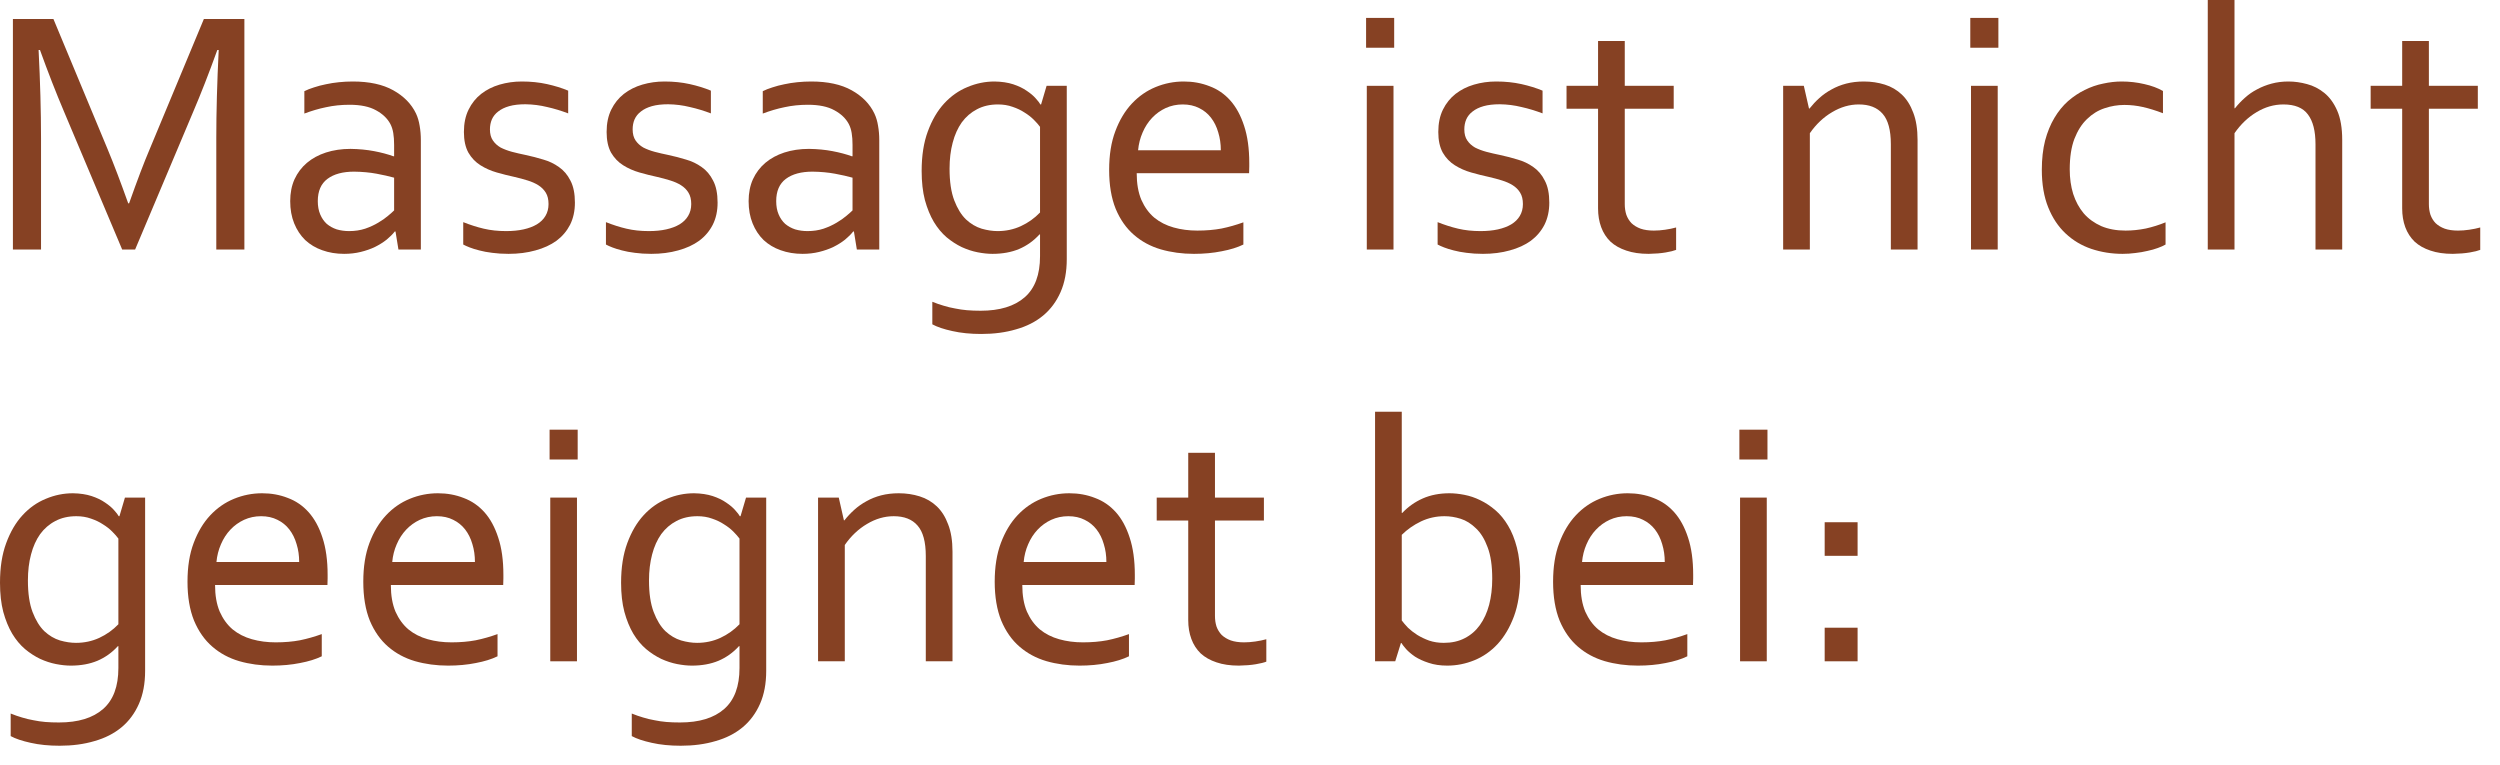
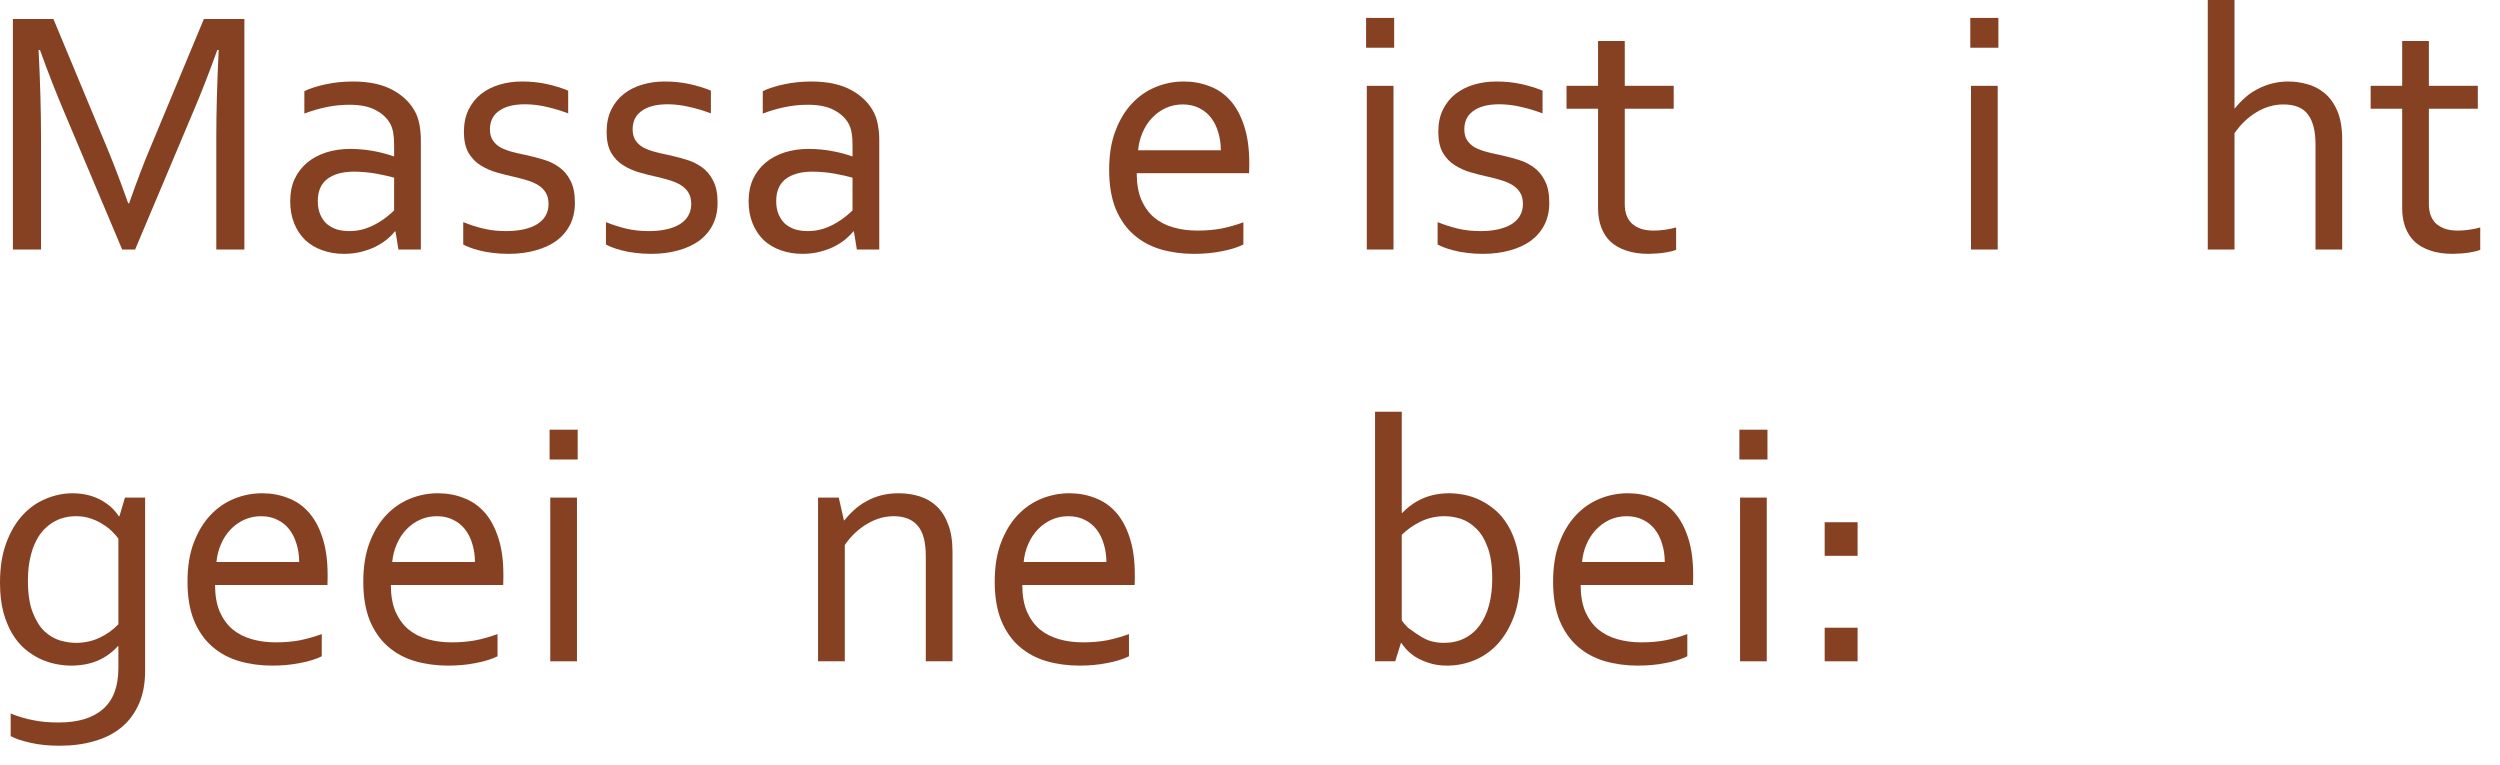
<svg xmlns="http://www.w3.org/2000/svg" fill="none" height="100%" overflow="visible" preserveAspectRatio="none" style="display: block;" viewBox="0 0 85 26" width="100%">
  <g id="Massage ist nicht geeignet bei:">
    <path d="M4.594 8.484H4.154L2.18 3.803C1.906 3.158 1.633 2.457 1.359 1.699H1.312C1.367 2.789 1.395 3.787 1.395 4.693V8.484H0.439V0.645H1.816L3.662 5.08C3.873 5.588 4.105 6.199 4.359 6.914H4.389C4.67 6.121 4.902 5.51 5.086 5.08L6.932 0.645H8.309V8.484H7.354V4.693C7.354 3.807 7.381 2.809 7.436 1.699H7.389C7.1 2.5 6.826 3.201 6.568 3.803L4.594 8.484Z" fill="#864123" />
    <path d="M13.447 7.869H13.424C13.35 7.963 13.256 8.057 13.143 8.15C13.029 8.24 12.898 8.322 12.75 8.396C12.602 8.467 12.44 8.523 12.264 8.566C12.088 8.609 11.9 8.631 11.701 8.631C11.432 8.631 11.184 8.59 10.957 8.508C10.734 8.43 10.541 8.314 10.377 8.162C10.217 8.006 10.092 7.816 10.002 7.594C9.912 7.371 9.867 7.119 9.867 6.838C9.867 6.561 9.916 6.312 10.014 6.094C10.115 5.875 10.256 5.689 10.435 5.537C10.615 5.385 10.83 5.268 11.08 5.186C11.334 5.104 11.613 5.062 11.918 5.062C12.207 5.066 12.475 5.092 12.721 5.139C12.967 5.186 13.185 5.244 13.377 5.314H13.4V4.928C13.4 4.775 13.391 4.641 13.371 4.523C13.352 4.406 13.318 4.303 13.271 4.213C13.17 4.025 13.008 3.871 12.785 3.75C12.562 3.625 12.262 3.562 11.883 3.562C11.602 3.562 11.336 3.59 11.086 3.645C10.84 3.695 10.594 3.768 10.348 3.861V3.1C10.441 3.053 10.551 3.01 10.676 2.971C10.805 2.928 10.94 2.893 11.08 2.865C11.221 2.834 11.369 2.811 11.525 2.795C11.682 2.779 11.838 2.771 11.994 2.771C12.557 2.771 13.016 2.871 13.371 3.07C13.73 3.27 13.988 3.533 14.145 3.861C14.203 3.986 14.244 4.125 14.268 4.277C14.295 4.426 14.309 4.59 14.309 4.77V8.484H13.547L13.447 7.869ZM13.4 6.041C13.232 5.994 13.033 5.949 12.803 5.906C12.572 5.863 12.318 5.84 12.041 5.836C11.654 5.836 11.352 5.918 11.133 6.082C10.914 6.246 10.805 6.498 10.805 6.838C10.805 7.01 10.832 7.16 10.887 7.289C10.941 7.418 11.016 7.525 11.109 7.611C11.207 7.693 11.32 7.756 11.449 7.799C11.582 7.838 11.723 7.857 11.871 7.857C12.066 7.857 12.248 7.83 12.416 7.775C12.584 7.717 12.732 7.648 12.861 7.57C12.994 7.492 13.105 7.414 13.195 7.336C13.289 7.258 13.357 7.197 13.4 7.154V6.041Z" fill="#864123" />
    <path d="M16.658 4.4C16.658 4.553 16.691 4.678 16.758 4.775C16.824 4.873 16.912 4.953 17.021 5.016C17.135 5.074 17.264 5.123 17.408 5.162C17.557 5.201 17.709 5.236 17.865 5.268C18.08 5.314 18.283 5.367 18.475 5.426C18.666 5.48 18.842 5.564 19.002 5.678C19.166 5.791 19.297 5.945 19.395 6.141C19.496 6.332 19.547 6.582 19.547 6.891C19.547 7.172 19.492 7.422 19.383 7.641C19.273 7.855 19.119 8.037 18.92 8.186C18.721 8.33 18.482 8.439 18.205 8.514C17.928 8.592 17.623 8.631 17.291 8.631C17.088 8.631 16.902 8.619 16.734 8.596C16.57 8.576 16.424 8.549 16.295 8.514C16.17 8.482 16.062 8.449 15.973 8.414C15.883 8.379 15.809 8.346 15.75 8.314V7.553C15.984 7.646 16.217 7.721 16.447 7.775C16.678 7.83 16.932 7.857 17.209 7.857C17.428 7.857 17.625 7.838 17.801 7.799C17.977 7.76 18.127 7.703 18.252 7.629C18.381 7.551 18.479 7.455 18.545 7.342C18.615 7.225 18.65 7.09 18.65 6.938C18.65 6.781 18.619 6.652 18.557 6.551C18.494 6.449 18.41 6.365 18.305 6.299C18.199 6.232 18.076 6.178 17.936 6.135C17.799 6.092 17.654 6.053 17.502 6.018C17.303 5.975 17.1 5.924 16.893 5.865C16.689 5.807 16.504 5.725 16.336 5.619C16.168 5.514 16.031 5.371 15.926 5.191C15.824 5.008 15.773 4.773 15.773 4.488C15.773 4.195 15.826 3.941 15.932 3.727C16.037 3.512 16.18 3.334 16.359 3.193C16.539 3.053 16.748 2.947 16.986 2.877C17.225 2.807 17.477 2.771 17.742 2.771C18.051 2.771 18.336 2.801 18.598 2.859C18.863 2.918 19.104 2.992 19.318 3.082V3.855C19.084 3.766 18.846 3.693 18.604 3.639C18.365 3.58 18.119 3.549 17.865 3.545C17.65 3.545 17.467 3.566 17.314 3.609C17.162 3.652 17.037 3.713 16.939 3.791C16.842 3.865 16.77 3.955 16.723 4.061C16.68 4.162 16.658 4.275 16.658 4.4Z" fill="#864123" />
    <path d="M21.51 4.4C21.51 4.553 21.543 4.678 21.609 4.775C21.676 4.873 21.764 4.953 21.873 5.016C21.986 5.074 22.115 5.123 22.26 5.162C22.408 5.201 22.561 5.236 22.717 5.268C22.932 5.314 23.135 5.367 23.326 5.426C23.518 5.48 23.693 5.564 23.854 5.678C24.018 5.791 24.148 5.945 24.246 6.141C24.348 6.332 24.398 6.582 24.398 6.891C24.398 7.172 24.344 7.422 24.234 7.641C24.125 7.855 23.971 8.037 23.771 8.186C23.572 8.33 23.334 8.439 23.057 8.514C22.779 8.592 22.475 8.631 22.143 8.631C21.939 8.631 21.754 8.619 21.586 8.596C21.422 8.576 21.275 8.549 21.146 8.514C21.021 8.482 20.914 8.449 20.824 8.414C20.734 8.379 20.66 8.346 20.602 8.314V7.553C20.836 7.646 21.068 7.721 21.299 7.775C21.529 7.83 21.783 7.857 22.061 7.857C22.279 7.857 22.477 7.838 22.652 7.799C22.828 7.76 22.979 7.703 23.104 7.629C23.232 7.551 23.33 7.455 23.396 7.342C23.467 7.225 23.502 7.09 23.502 6.938C23.502 6.781 23.471 6.652 23.408 6.551C23.346 6.449 23.262 6.365 23.156 6.299C23.051 6.232 22.928 6.178 22.787 6.135C22.65 6.092 22.506 6.053 22.354 6.018C22.154 5.975 21.951 5.924 21.744 5.865C21.541 5.807 21.355 5.725 21.188 5.619C21.02 5.514 20.883 5.371 20.777 5.191C20.676 5.008 20.625 4.773 20.625 4.488C20.625 4.195 20.678 3.941 20.783 3.727C20.889 3.512 21.031 3.334 21.211 3.193C21.391 3.053 21.6 2.947 21.838 2.877C22.076 2.807 22.328 2.771 22.594 2.771C22.902 2.771 23.188 2.801 23.449 2.859C23.715 2.918 23.955 2.992 24.17 3.082V3.855C23.936 3.766 23.697 3.693 23.455 3.639C23.217 3.58 22.971 3.549 22.717 3.545C22.502 3.545 22.318 3.566 22.166 3.609C22.014 3.652 21.889 3.713 21.791 3.791C21.693 3.865 21.621 3.955 21.574 4.061C21.531 4.162 21.51 4.275 21.51 4.4Z" fill="#864123" />
    <path d="M29.033 7.869H29.01C28.936 7.963 28.842 8.057 28.729 8.15C28.615 8.24 28.484 8.322 28.336 8.396C28.188 8.467 28.025 8.523 27.85 8.566C27.674 8.609 27.486 8.631 27.287 8.631C27.018 8.631 26.77 8.59 26.543 8.508C26.32 8.43 26.127 8.314 25.963 8.162C25.803 8.006 25.678 7.816 25.588 7.594C25.498 7.371 25.453 7.119 25.453 6.838C25.453 6.561 25.502 6.312 25.6 6.094C25.701 5.875 25.842 5.689 26.021 5.537C26.201 5.385 26.416 5.268 26.666 5.186C26.92 5.104 27.199 5.062 27.504 5.062C27.793 5.066 28.061 5.092 28.307 5.139C28.553 5.186 28.771 5.244 28.963 5.314H28.986V4.928C28.986 4.775 28.977 4.641 28.957 4.523C28.938 4.406 28.904 4.303 28.857 4.213C28.756 4.025 28.594 3.871 28.371 3.75C28.148 3.625 27.848 3.562 27.469 3.562C27.188 3.562 26.922 3.59 26.672 3.645C26.426 3.695 26.18 3.768 25.934 3.861V3.1C26.027 3.053 26.137 3.01 26.262 2.971C26.391 2.928 26.525 2.893 26.666 2.865C26.807 2.834 26.955 2.811 27.111 2.795C27.268 2.779 27.424 2.771 27.58 2.771C28.143 2.771 28.602 2.871 28.957 3.07C29.316 3.27 29.574 3.533 29.73 3.861C29.789 3.986 29.83 4.125 29.854 4.277C29.881 4.426 29.895 4.59 29.895 4.77V8.484H29.133L29.033 7.869ZM28.986 6.041C28.818 5.994 28.619 5.949 28.389 5.906C28.158 5.863 27.904 5.84 27.627 5.836C27.24 5.836 26.938 5.918 26.719 6.082C26.5 6.246 26.391 6.498 26.391 6.838C26.391 7.01 26.418 7.16 26.473 7.289C26.527 7.418 26.602 7.525 26.695 7.611C26.793 7.693 26.906 7.756 27.035 7.799C27.168 7.838 27.309 7.857 27.457 7.857C27.652 7.857 27.834 7.83 28.002 7.775C28.17 7.717 28.318 7.648 28.447 7.57C28.58 7.492 28.691 7.414 28.781 7.336C28.875 7.258 28.943 7.197 28.986 7.154V6.041Z" fill="#864123" />
-     <path d="M32.285 5.736C32.285 6.174 32.338 6.531 32.443 6.809C32.549 7.086 32.682 7.303 32.842 7.459C33.006 7.611 33.184 7.717 33.375 7.775C33.566 7.83 33.748 7.857 33.92 7.857C34.201 7.857 34.465 7.801 34.711 7.688C34.957 7.574 35.174 7.42 35.361 7.225V4.312C35.31 4.242 35.24 4.162 35.15 4.072C35.06 3.982 34.955 3.9 34.834 3.826C34.717 3.748 34.582 3.684 34.43 3.633C34.277 3.578 34.111 3.551 33.932 3.551C33.662 3.551 33.424 3.605 33.217 3.715C33.014 3.82 32.842 3.969 32.701 4.16C32.565 4.352 32.461 4.582 32.391 4.852C32.32 5.117 32.285 5.412 32.285 5.736ZM33.815 2.771C34.057 2.775 34.268 2.807 34.447 2.865C34.627 2.924 34.781 2.998 34.91 3.088C35.039 3.174 35.141 3.26 35.215 3.346C35.293 3.432 35.346 3.5 35.373 3.551H35.397L35.584 2.918H36.27V8.812C36.27 9.242 36.199 9.615 36.059 9.932C35.918 10.252 35.721 10.518 35.467 10.729C35.213 10.94 34.906 11.096 34.547 11.197C34.191 11.303 33.797 11.355 33.363 11.355C32.996 11.355 32.668 11.322 32.379 11.256C32.09 11.193 31.863 11.117 31.699 11.027V10.26C31.832 10.315 31.961 10.359 32.086 10.395C32.211 10.434 32.34 10.465 32.473 10.488C32.605 10.516 32.74 10.535 32.877 10.547C33.018 10.559 33.172 10.565 33.34 10.565C33.992 10.565 34.492 10.412 34.84 10.107C35.188 9.803 35.361 9.338 35.361 8.713V7.969H35.344C35.145 8.188 34.912 8.354 34.647 8.467C34.385 8.576 34.084 8.631 33.744 8.631C33.588 8.631 33.42 8.613 33.24 8.578C33.06 8.543 32.881 8.484 32.701 8.402C32.522 8.316 32.35 8.205 32.185 8.068C32.022 7.928 31.877 7.754 31.752 7.547C31.627 7.336 31.525 7.088 31.447 6.803C31.373 6.518 31.336 6.188 31.336 5.812C31.336 5.293 31.406 4.844 31.547 4.465C31.688 4.082 31.873 3.766 32.103 3.516C32.334 3.266 32.598 3.08 32.895 2.959C33.191 2.834 33.498 2.771 33.815 2.771Z" fill="#864123" />
    <path d="M40.213 3.551C40.006 3.551 39.812 3.592 39.633 3.674C39.457 3.756 39.303 3.867 39.17 4.008C39.037 4.148 38.93 4.314 38.848 4.506C38.766 4.693 38.715 4.895 38.695 5.109H41.508C41.508 4.891 41.478 4.688 41.42 4.5C41.365 4.309 41.283 4.143 41.174 4.002C41.065 3.861 40.93 3.752 40.77 3.674C40.609 3.592 40.424 3.551 40.213 3.551ZM40.711 7.84C41.012 7.84 41.285 7.816 41.531 7.77C41.781 7.719 42.029 7.648 42.275 7.559V8.314C42.076 8.412 41.83 8.488 41.537 8.543C41.244 8.602 40.93 8.631 40.594 8.631C40.195 8.631 39.82 8.58 39.469 8.479C39.121 8.377 38.816 8.213 38.555 7.986C38.293 7.76 38.086 7.465 37.934 7.102C37.785 6.734 37.711 6.293 37.711 5.777C37.711 5.27 37.781 4.83 37.922 4.459C38.062 4.084 38.25 3.771 38.484 3.521C38.719 3.271 38.988 3.084 39.293 2.959C39.598 2.834 39.916 2.771 40.248 2.771C40.56 2.771 40.852 2.824 41.121 2.93C41.395 3.031 41.631 3.193 41.83 3.416C42.029 3.639 42.185 3.926 42.299 4.277C42.416 4.629 42.475 5.051 42.475 5.543C42.475 5.59 42.475 5.631 42.475 5.666C42.475 5.697 42.473 5.771 42.469 5.889H38.648C38.648 6.244 38.701 6.547 38.807 6.797C38.916 7.043 39.062 7.244 39.246 7.4C39.434 7.553 39.652 7.664 39.902 7.734C40.152 7.805 40.422 7.84 40.711 7.84Z" fill="#864123" />
    <path d="M46.471 8.484V2.918H47.379V8.484H46.471ZM46.447 1.623V0.609H47.402V1.623H46.447Z" fill="#864123" />
    <path d="M49.787 4.4C49.787 4.553 49.82 4.678 49.887 4.775C49.953 4.873 50.041 4.953 50.15 5.016C50.264 5.074 50.393 5.123 50.537 5.162C50.685 5.201 50.838 5.236 50.994 5.268C51.209 5.314 51.412 5.367 51.603 5.426C51.795 5.48 51.971 5.564 52.131 5.678C52.295 5.791 52.426 5.945 52.523 6.141C52.625 6.332 52.676 6.582 52.676 6.891C52.676 7.172 52.621 7.422 52.512 7.641C52.402 7.855 52.248 8.037 52.049 8.186C51.85 8.33 51.611 8.439 51.334 8.514C51.057 8.592 50.752 8.631 50.42 8.631C50.217 8.631 50.031 8.619 49.863 8.596C49.699 8.576 49.553 8.549 49.424 8.514C49.299 8.482 49.191 8.449 49.102 8.414C49.012 8.379 48.938 8.346 48.879 8.314V7.553C49.113 7.646 49.346 7.721 49.576 7.775C49.807 7.83 50.06 7.857 50.338 7.857C50.557 7.857 50.754 7.838 50.93 7.799C51.105 7.76 51.256 7.703 51.381 7.629C51.51 7.551 51.607 7.455 51.674 7.342C51.744 7.225 51.779 7.09 51.779 6.938C51.779 6.781 51.748 6.652 51.685 6.551C51.623 6.449 51.539 6.365 51.434 6.299C51.328 6.232 51.205 6.178 51.065 6.135C50.928 6.092 50.783 6.053 50.631 6.018C50.432 5.975 50.228 5.924 50.022 5.865C49.818 5.807 49.633 5.725 49.465 5.619C49.297 5.514 49.16 5.371 49.055 5.191C48.953 5.008 48.902 4.773 48.902 4.488C48.902 4.195 48.955 3.941 49.06 3.727C49.166 3.512 49.309 3.334 49.488 3.193C49.668 3.053 49.877 2.947 50.115 2.877C50.353 2.807 50.605 2.771 50.871 2.771C51.18 2.771 51.465 2.801 51.727 2.859C51.992 2.918 52.232 2.992 52.447 3.082V3.855C52.213 3.766 51.975 3.693 51.732 3.639C51.494 3.58 51.248 3.549 50.994 3.545C50.779 3.545 50.596 3.566 50.443 3.609C50.291 3.652 50.166 3.713 50.068 3.791C49.971 3.865 49.898 3.955 49.852 4.061C49.809 4.162 49.787 4.275 49.787 4.4Z" fill="#864123" />
    <path d="M56.988 8.496C56.91 8.527 56.791 8.557 56.631 8.584C56.471 8.611 56.279 8.627 56.057 8.631C55.764 8.631 55.51 8.594 55.295 8.52C55.08 8.449 54.9 8.348 54.756 8.215C54.615 8.078 54.51 7.914 54.44 7.723C54.369 7.531 54.334 7.318 54.334 7.084V3.697H53.262V2.918H54.334V1.395H55.242V2.918H56.906V3.697H55.242V6.943C55.242 7.072 55.26 7.191 55.295 7.301C55.334 7.41 55.393 7.506 55.471 7.588C55.553 7.666 55.656 7.729 55.781 7.775C55.906 7.818 56.057 7.84 56.232 7.84C56.353 7.84 56.48 7.83 56.613 7.811C56.75 7.791 56.875 7.766 56.988 7.734V8.496Z" fill="#864123" />
-     <path d="M61.506 3.691H61.523C61.625 3.562 61.736 3.443 61.857 3.334C61.982 3.221 62.121 3.123 62.273 3.041C62.426 2.955 62.592 2.889 62.772 2.842C62.955 2.795 63.154 2.771 63.369 2.771C63.623 2.771 63.861 2.807 64.084 2.877C64.307 2.947 64.5 3.061 64.664 3.217C64.828 3.373 64.957 3.578 65.051 3.832C65.148 4.082 65.197 4.391 65.197 4.758V8.484H64.289V4.904C64.289 4.424 64.195 4.078 64.008 3.867C63.824 3.656 63.555 3.551 63.199 3.551C62.887 3.551 62.584 3.639 62.291 3.814C61.998 3.986 61.746 4.225 61.535 4.529V8.484H60.627V2.918H61.33L61.506 3.691Z" fill="#864123" />
    <path d="M67.014 8.484V2.918H67.922V8.484H67.014ZM66.99 1.623V0.609H67.945V1.623H66.99Z" fill="#864123" />
-     <path d="M72.135 2.771C72.404 2.771 72.662 2.801 72.908 2.859C73.154 2.914 73.365 2.992 73.541 3.094V3.85C73.295 3.756 73.068 3.686 72.861 3.639C72.654 3.592 72.443 3.568 72.228 3.568C72.002 3.568 71.777 3.605 71.555 3.68C71.332 3.754 71.133 3.877 70.957 4.049C70.781 4.217 70.639 4.441 70.529 4.723C70.424 5 70.371 5.346 70.371 5.76C70.371 6.061 70.41 6.338 70.488 6.592C70.57 6.846 70.689 7.066 70.846 7.254C71.006 7.438 71.205 7.582 71.443 7.688C71.682 7.789 71.957 7.84 72.269 7.84C72.496 7.84 72.725 7.816 72.955 7.77C73.186 7.719 73.41 7.648 73.629 7.559V8.314C73.562 8.354 73.475 8.393 73.365 8.432C73.26 8.471 73.143 8.504 73.014 8.531C72.885 8.562 72.748 8.586 72.603 8.602C72.459 8.621 72.314 8.631 72.17 8.631C71.795 8.631 71.439 8.574 71.103 8.461C70.772 8.348 70.481 8.174 70.231 7.939C69.981 7.705 69.783 7.408 69.639 7.049C69.494 6.689 69.422 6.264 69.422 5.771C69.422 5.404 69.459 5.074 69.533 4.781C69.611 4.488 69.717 4.23 69.85 4.008C69.982 3.785 70.137 3.596 70.312 3.439C70.492 3.283 70.682 3.156 70.881 3.059C71.084 2.957 71.293 2.885 71.508 2.842C71.723 2.795 71.932 2.771 72.135 2.771Z" fill="#864123" />
    <path d="M75.973 3.68H75.99C76.092 3.551 76.205 3.432 76.33 3.322C76.455 3.209 76.594 3.113 76.746 3.035C76.898 2.953 77.062 2.889 77.238 2.842C77.414 2.795 77.603 2.771 77.807 2.771C78.018 2.771 78.228 2.801 78.439 2.859C78.65 2.914 78.846 3.014 79.025 3.158C79.205 3.303 79.352 3.504 79.465 3.762C79.578 4.02 79.635 4.352 79.635 4.758V8.484H78.727V4.904C78.727 4.455 78.641 4.117 78.469 3.891C78.301 3.664 78.023 3.551 77.637 3.551C77.316 3.551 77.012 3.639 76.723 3.814C76.434 3.986 76.184 4.225 75.973 4.529V8.484H75.064V0H75.973V3.68Z" fill="#864123" />
    <path d="M84.328 8.496C84.25 8.527 84.131 8.557 83.971 8.584C83.811 8.611 83.619 8.627 83.397 8.631C83.103 8.631 82.85 8.594 82.635 8.52C82.42 8.449 82.24 8.348 82.096 8.215C81.955 8.078 81.85 7.914 81.779 7.723C81.709 7.531 81.674 7.318 81.674 7.084V3.697H80.602V2.918H81.674V1.395H82.582V2.918H84.246V3.697H82.582V6.943C82.582 7.072 82.6 7.191 82.635 7.301C82.674 7.41 82.732 7.506 82.811 7.588C82.893 7.666 82.996 7.729 83.121 7.775C83.246 7.818 83.397 7.84 83.572 7.84C83.693 7.84 83.82 7.83 83.953 7.811C84.09 7.791 84.215 7.766 84.328 7.734V8.496Z" fill="#864123" />
    <path d="M0.949 19.736C0.949 20.174 1.002 20.531 1.107 20.809C1.213 21.086 1.346 21.303 1.506 21.459C1.67 21.611 1.848 21.717 2.039 21.775C2.23 21.83 2.412 21.857 2.584 21.857C2.865 21.857 3.129 21.801 3.375 21.688C3.621 21.574 3.838 21.42 4.025 21.225V18.312C3.975 18.242 3.904 18.162 3.814 18.072C3.725 17.982 3.619 17.9 3.498 17.826C3.381 17.748 3.246 17.684 3.094 17.633C2.941 17.578 2.775 17.551 2.596 17.551C2.326 17.551 2.088 17.605 1.881 17.715C1.678 17.82 1.506 17.969 1.365 18.16C1.229 18.352 1.125 18.582 1.055 18.852C0.984 19.117 0.949 19.412 0.949 19.736ZM2.479 16.771C2.721 16.775 2.932 16.807 3.111 16.865C3.291 16.924 3.445 16.998 3.574 17.088C3.703 17.174 3.805 17.26 3.879 17.346C3.957 17.432 4.01 17.5 4.037 17.551H4.061L4.248 16.918H4.934V22.812C4.934 23.242 4.863 23.615 4.723 23.932C4.582 24.252 4.385 24.518 4.131 24.729C3.877 24.939 3.57 25.096 3.211 25.197C2.855 25.303 2.461 25.355 2.027 25.355C1.66 25.355 1.332 25.322 1.043 25.256C0.754 25.193 0.527 25.117 0.363 25.027V24.26C0.496 24.314 0.625 24.359 0.75 24.395C0.875 24.434 1.004 24.465 1.137 24.488C1.27 24.516 1.404 24.535 1.541 24.547C1.682 24.559 1.836 24.564 2.004 24.564C2.656 24.564 3.156 24.412 3.504 24.107C3.852 23.803 4.025 23.338 4.025 22.713V21.969H4.008C3.809 22.188 3.576 22.354 3.311 22.467C3.049 22.576 2.748 22.631 2.408 22.631C2.252 22.631 2.084 22.613 1.904 22.578C1.725 22.543 1.545 22.484 1.365 22.402C1.186 22.316 1.014 22.205 0.85 22.068C0.686 21.928 0.541 21.754 0.416 21.547C0.291 21.336 0.189 21.088 0.111 20.803C0.037 20.518 0 20.188 0 19.812C0 19.293 0.07 18.844 0.211 18.465C0.352 18.082 0.537 17.766 0.768 17.516C0.998 17.266 1.262 17.08 1.559 16.959C1.855 16.834 2.162 16.771 2.479 16.771Z" fill="#864123" />
    <path d="M8.877 17.551C8.67 17.551 8.477 17.592 8.297 17.674C8.121 17.756 7.967 17.867 7.834 18.008C7.701 18.148 7.594 18.314 7.512 18.506C7.43 18.693 7.379 18.895 7.359 19.109H10.172C10.172 18.891 10.143 18.688 10.084 18.5C10.029 18.309 9.947 18.143 9.838 18.002C9.729 17.861 9.594 17.752 9.434 17.674C9.273 17.592 9.088 17.551 8.877 17.551ZM9.375 21.84C9.676 21.84 9.949 21.816 10.195 21.77C10.445 21.719 10.693 21.648 10.94 21.559V22.314C10.74 22.412 10.494 22.488 10.201 22.543C9.908 22.602 9.594 22.631 9.258 22.631C8.859 22.631 8.484 22.58 8.133 22.479C7.785 22.377 7.48 22.213 7.219 21.986C6.957 21.76 6.75 21.465 6.598 21.102C6.449 20.734 6.375 20.293 6.375 19.777C6.375 19.27 6.445 18.83 6.586 18.459C6.727 18.084 6.914 17.771 7.148 17.521C7.383 17.271 7.652 17.084 7.957 16.959C8.262 16.834 8.58 16.771 8.912 16.771C9.225 16.771 9.516 16.824 9.785 16.93C10.059 17.031 10.295 17.193 10.494 17.416C10.693 17.639 10.85 17.926 10.963 18.277C11.08 18.629 11.139 19.051 11.139 19.543C11.139 19.59 11.139 19.631 11.139 19.666C11.139 19.697 11.137 19.771 11.133 19.889H7.312C7.312 20.244 7.365 20.547 7.471 20.797C7.58 21.043 7.727 21.244 7.91 21.4C8.098 21.553 8.316 21.664 8.566 21.734C8.816 21.805 9.086 21.84 9.375 21.84Z" fill="#864123" />
    <path d="M14.854 17.551C14.646 17.551 14.453 17.592 14.273 17.674C14.098 17.756 13.943 17.867 13.81 18.008C13.678 18.148 13.57 18.314 13.488 18.506C13.406 18.693 13.355 18.895 13.336 19.109H16.148C16.148 18.891 16.119 18.688 16.061 18.5C16.006 18.309 15.924 18.143 15.815 18.002C15.705 17.861 15.57 17.752 15.41 17.674C15.25 17.592 15.065 17.551 14.854 17.551ZM15.352 21.84C15.652 21.84 15.926 21.816 16.172 21.77C16.422 21.719 16.67 21.648 16.916 21.559V22.314C16.717 22.412 16.471 22.488 16.178 22.543C15.885 22.602 15.57 22.631 15.234 22.631C14.836 22.631 14.461 22.58 14.109 22.479C13.762 22.377 13.457 22.213 13.195 21.986C12.934 21.76 12.727 21.465 12.574 21.102C12.426 20.734 12.352 20.293 12.352 19.777C12.352 19.27 12.422 18.83 12.562 18.459C12.703 18.084 12.891 17.771 13.125 17.521C13.359 17.271 13.629 17.084 13.934 16.959C14.238 16.834 14.557 16.771 14.889 16.771C15.201 16.771 15.492 16.824 15.762 16.93C16.035 17.031 16.271 17.193 16.471 17.416C16.67 17.639 16.826 17.926 16.939 18.277C17.057 18.629 17.115 19.051 17.115 19.543C17.115 19.59 17.115 19.631 17.115 19.666C17.115 19.697 17.113 19.771 17.109 19.889H13.289C13.289 20.244 13.342 20.547 13.447 20.797C13.557 21.043 13.703 21.244 13.887 21.4C14.074 21.553 14.293 21.664 14.543 21.734C14.793 21.805 15.062 21.84 15.352 21.84Z" fill="#864123" />
    <path d="M18.709 22.484V16.918H19.617V22.484H18.709ZM18.686 15.623V14.609H19.641V15.623H18.686Z" fill="#864123" />
-     <path d="M22.066 19.736C22.066 20.174 22.119 20.531 22.225 20.809C22.33 21.086 22.463 21.303 22.623 21.459C22.787 21.611 22.965 21.717 23.156 21.775C23.348 21.83 23.529 21.857 23.701 21.857C23.982 21.857 24.246 21.801 24.492 21.688C24.738 21.574 24.955 21.42 25.143 21.225V18.312C25.092 18.242 25.021 18.162 24.932 18.072C24.842 17.982 24.736 17.9 24.615 17.826C24.498 17.748 24.363 17.684 24.211 17.633C24.059 17.578 23.893 17.551 23.713 17.551C23.443 17.551 23.205 17.605 22.998 17.715C22.795 17.82 22.623 17.969 22.482 18.16C22.346 18.352 22.242 18.582 22.172 18.852C22.102 19.117 22.066 19.412 22.066 19.736ZM23.596 16.771C23.838 16.775 24.049 16.807 24.229 16.865C24.408 16.924 24.562 16.998 24.691 17.088C24.82 17.174 24.922 17.26 24.996 17.346C25.074 17.432 25.127 17.5 25.154 17.551H25.178L25.365 16.918H26.051V22.812C26.051 23.242 25.98 23.615 25.84 23.932C25.699 24.252 25.502 24.518 25.248 24.729C24.994 24.939 24.688 25.096 24.328 25.197C23.973 25.303 23.578 25.355 23.145 25.355C22.777 25.355 22.449 25.322 22.16 25.256C21.871 25.193 21.645 25.117 21.48 25.027V24.26C21.613 24.314 21.742 24.359 21.867 24.395C21.992 24.434 22.121 24.465 22.254 24.488C22.387 24.516 22.521 24.535 22.658 24.547C22.799 24.559 22.953 24.564 23.121 24.564C23.773 24.564 24.273 24.412 24.621 24.107C24.969 23.803 25.143 23.338 25.143 22.713V21.969H25.125C24.926 22.188 24.693 22.354 24.428 22.467C24.166 22.576 23.865 22.631 23.525 22.631C23.369 22.631 23.201 22.613 23.021 22.578C22.842 22.543 22.662 22.484 22.482 22.402C22.303 22.316 22.131 22.205 21.967 22.068C21.803 21.928 21.658 21.754 21.533 21.547C21.408 21.336 21.307 21.088 21.229 20.803C21.154 20.518 21.117 20.188 21.117 19.812C21.117 19.293 21.188 18.844 21.328 18.465C21.469 18.082 21.654 17.766 21.885 17.516C22.115 17.266 22.379 17.08 22.676 16.959C22.973 16.834 23.279 16.771 23.596 16.771Z" fill="#864123" />
    <path d="M28.693 17.691H28.711C28.812 17.562 28.924 17.443 29.045 17.334C29.17 17.221 29.309 17.123 29.461 17.041C29.613 16.955 29.779 16.889 29.959 16.842C30.143 16.795 30.342 16.771 30.557 16.771C30.811 16.771 31.049 16.807 31.271 16.877C31.494 16.947 31.688 17.061 31.852 17.217C32.016 17.373 32.145 17.578 32.238 17.832C32.336 18.082 32.385 18.391 32.385 18.758V22.484H31.477V18.904C31.477 18.424 31.383 18.078 31.195 17.867C31.012 17.656 30.742 17.551 30.387 17.551C30.074 17.551 29.771 17.639 29.479 17.814C29.186 17.986 28.934 18.225 28.723 18.529V22.484H27.814V16.918H28.518L28.693 17.691Z" fill="#864123" />
    <path d="M36.322 17.551C36.115 17.551 35.922 17.592 35.742 17.674C35.566 17.756 35.412 17.867 35.279 18.008C35.147 18.148 35.039 18.314 34.957 18.506C34.875 18.693 34.824 18.895 34.805 19.109H37.617C37.617 18.891 37.588 18.688 37.529 18.5C37.475 18.309 37.393 18.143 37.283 18.002C37.174 17.861 37.039 17.752 36.879 17.674C36.719 17.592 36.533 17.551 36.322 17.551ZM36.82 21.84C37.121 21.84 37.395 21.816 37.641 21.77C37.891 21.719 38.139 21.648 38.385 21.559V22.314C38.185 22.412 37.94 22.488 37.647 22.543C37.353 22.602 37.039 22.631 36.703 22.631C36.305 22.631 35.93 22.58 35.578 22.479C35.23 22.377 34.926 22.213 34.664 21.986C34.402 21.76 34.195 21.465 34.043 21.102C33.895 20.734 33.82 20.293 33.82 19.777C33.82 19.27 33.891 18.83 34.031 18.459C34.172 18.084 34.359 17.771 34.594 17.521C34.828 17.271 35.098 17.084 35.402 16.959C35.707 16.834 36.025 16.771 36.357 16.771C36.67 16.771 36.961 16.824 37.23 16.93C37.504 17.031 37.74 17.193 37.94 17.416C38.139 17.639 38.295 17.926 38.408 18.277C38.525 18.629 38.584 19.051 38.584 19.543C38.584 19.59 38.584 19.631 38.584 19.666C38.584 19.697 38.582 19.771 38.578 19.889H34.758C34.758 20.244 34.81 20.547 34.916 20.797C35.025 21.043 35.172 21.244 35.355 21.4C35.543 21.553 35.762 21.664 36.012 21.734C36.262 21.805 36.531 21.84 36.82 21.84Z" fill="#864123" />
-     <path d="M43.055 22.496C42.977 22.527 42.857 22.557 42.697 22.584C42.537 22.611 42.346 22.627 42.123 22.631C41.83 22.631 41.576 22.594 41.361 22.52C41.147 22.449 40.967 22.348 40.822 22.215C40.682 22.078 40.576 21.914 40.506 21.723C40.435 21.531 40.4 21.318 40.4 21.084V17.697H39.328V16.918H40.4V15.395H41.309V16.918H42.973V17.697H41.309V20.943C41.309 21.072 41.326 21.191 41.361 21.301C41.4 21.41 41.459 21.506 41.537 21.588C41.619 21.666 41.723 21.729 41.848 21.775C41.973 21.818 42.123 21.84 42.299 21.84C42.42 21.84 42.547 21.83 42.68 21.811C42.816 21.791 42.941 21.766 43.055 21.734V22.496Z" fill="#864123" />
-     <path d="M50.736 19.678C50.736 19.236 50.684 18.879 50.578 18.605C50.477 18.328 50.344 18.113 50.18 17.961C50.02 17.805 49.848 17.697 49.664 17.639C49.48 17.58 49.297 17.551 49.113 17.551C48.832 17.551 48.566 17.609 48.316 17.727C48.07 17.844 47.852 17.996 47.66 18.184V21.096C47.715 21.17 47.785 21.252 47.871 21.342C47.961 21.428 48.066 21.51 48.188 21.588C48.309 21.662 48.443 21.727 48.592 21.781C48.744 21.832 48.91 21.857 49.09 21.857C49.359 21.857 49.596 21.805 49.799 21.699C50.006 21.594 50.178 21.445 50.315 21.254C50.455 21.059 50.56 20.828 50.631 20.562C50.701 20.293 50.736 19.998 50.736 19.678ZM51.685 19.607C51.685 20.127 51.615 20.576 51.475 20.955C51.334 21.334 51.148 21.648 50.918 21.898C50.688 22.145 50.424 22.328 50.127 22.449C49.83 22.57 49.523 22.631 49.207 22.631C48.969 22.631 48.758 22.6 48.574 22.537C48.395 22.479 48.24 22.408 48.111 22.326C47.986 22.24 47.885 22.154 47.807 22.068C47.732 21.982 47.68 21.914 47.648 21.863H47.631L47.438 22.484H46.752V14H47.66V17.439H47.678C47.877 17.229 48.109 17.064 48.375 16.947C48.641 16.83 48.943 16.771 49.283 16.771C49.44 16.771 49.607 16.789 49.787 16.824C49.971 16.859 50.15 16.92 50.326 17.006C50.506 17.092 50.678 17.205 50.842 17.346C51.006 17.486 51.15 17.662 51.275 17.873C51.4 18.08 51.5 18.328 51.574 18.617C51.648 18.902 51.685 19.232 51.685 19.607Z" fill="#864123" />
+     <path d="M50.736 19.678C50.736 19.236 50.684 18.879 50.578 18.605C50.477 18.328 50.344 18.113 50.18 17.961C50.02 17.805 49.848 17.697 49.664 17.639C49.48 17.58 49.297 17.551 49.113 17.551C48.832 17.551 48.566 17.609 48.316 17.727C48.07 17.844 47.852 17.996 47.66 18.184V21.096C47.715 21.17 47.785 21.252 47.871 21.342C48.309 21.662 48.443 21.727 48.592 21.781C48.744 21.832 48.91 21.857 49.09 21.857C49.359 21.857 49.596 21.805 49.799 21.699C50.006 21.594 50.178 21.445 50.315 21.254C50.455 21.059 50.56 20.828 50.631 20.562C50.701 20.293 50.736 19.998 50.736 19.678ZM51.685 19.607C51.685 20.127 51.615 20.576 51.475 20.955C51.334 21.334 51.148 21.648 50.918 21.898C50.688 22.145 50.424 22.328 50.127 22.449C49.83 22.57 49.523 22.631 49.207 22.631C48.969 22.631 48.758 22.6 48.574 22.537C48.395 22.479 48.24 22.408 48.111 22.326C47.986 22.24 47.885 22.154 47.807 22.068C47.732 21.982 47.68 21.914 47.648 21.863H47.631L47.438 22.484H46.752V14H47.66V17.439H47.678C47.877 17.229 48.109 17.064 48.375 16.947C48.641 16.83 48.943 16.771 49.283 16.771C49.44 16.771 49.607 16.789 49.787 16.824C49.971 16.859 50.15 16.92 50.326 17.006C50.506 17.092 50.678 17.205 50.842 17.346C51.006 17.486 51.15 17.662 51.275 17.873C51.4 18.08 51.5 18.328 51.574 18.617C51.648 18.902 51.685 19.232 51.685 19.607Z" fill="#864123" />
    <path d="M55.307 17.551C55.1 17.551 54.906 17.592 54.727 17.674C54.551 17.756 54.397 17.867 54.264 18.008C54.131 18.148 54.023 18.314 53.941 18.506C53.859 18.693 53.809 18.895 53.789 19.109H56.602C56.602 18.891 56.572 18.688 56.514 18.5C56.459 18.309 56.377 18.143 56.268 18.002C56.158 17.861 56.023 17.752 55.863 17.674C55.703 17.592 55.518 17.551 55.307 17.551ZM55.805 21.84C56.105 21.84 56.379 21.816 56.625 21.77C56.875 21.719 57.123 21.648 57.369 21.559V22.314C57.17 22.412 56.924 22.488 56.631 22.543C56.338 22.602 56.023 22.631 55.688 22.631C55.289 22.631 54.914 22.58 54.562 22.479C54.215 22.377 53.91 22.213 53.648 21.986C53.387 21.76 53.18 21.465 53.027 21.102C52.879 20.734 52.805 20.293 52.805 19.777C52.805 19.27 52.875 18.83 53.016 18.459C53.156 18.084 53.344 17.771 53.578 17.521C53.812 17.271 54.082 17.084 54.387 16.959C54.691 16.834 55.01 16.771 55.342 16.771C55.654 16.771 55.945 16.824 56.215 16.93C56.488 17.031 56.725 17.193 56.924 17.416C57.123 17.639 57.279 17.926 57.393 18.277C57.51 18.629 57.568 19.051 57.568 19.543C57.568 19.59 57.568 19.631 57.568 19.666C57.568 19.697 57.566 19.771 57.562 19.889H53.742C53.742 20.244 53.795 20.547 53.9 20.797C54.01 21.043 54.156 21.244 54.34 21.4C54.527 21.553 54.746 21.664 54.996 21.734C55.246 21.805 55.516 21.84 55.805 21.84Z" fill="#864123" />
    <path d="M59.162 22.484V16.918H60.07V22.484H59.162ZM59.139 15.623V14.609H60.094V15.623H59.139Z" fill="#864123" />
    <path d="M62.039 22.484V21.342H63.158V22.484H62.039ZM63.158 17.756V18.898H62.039V17.756H63.158Z" fill="#864123" />
  </g>
</svg>